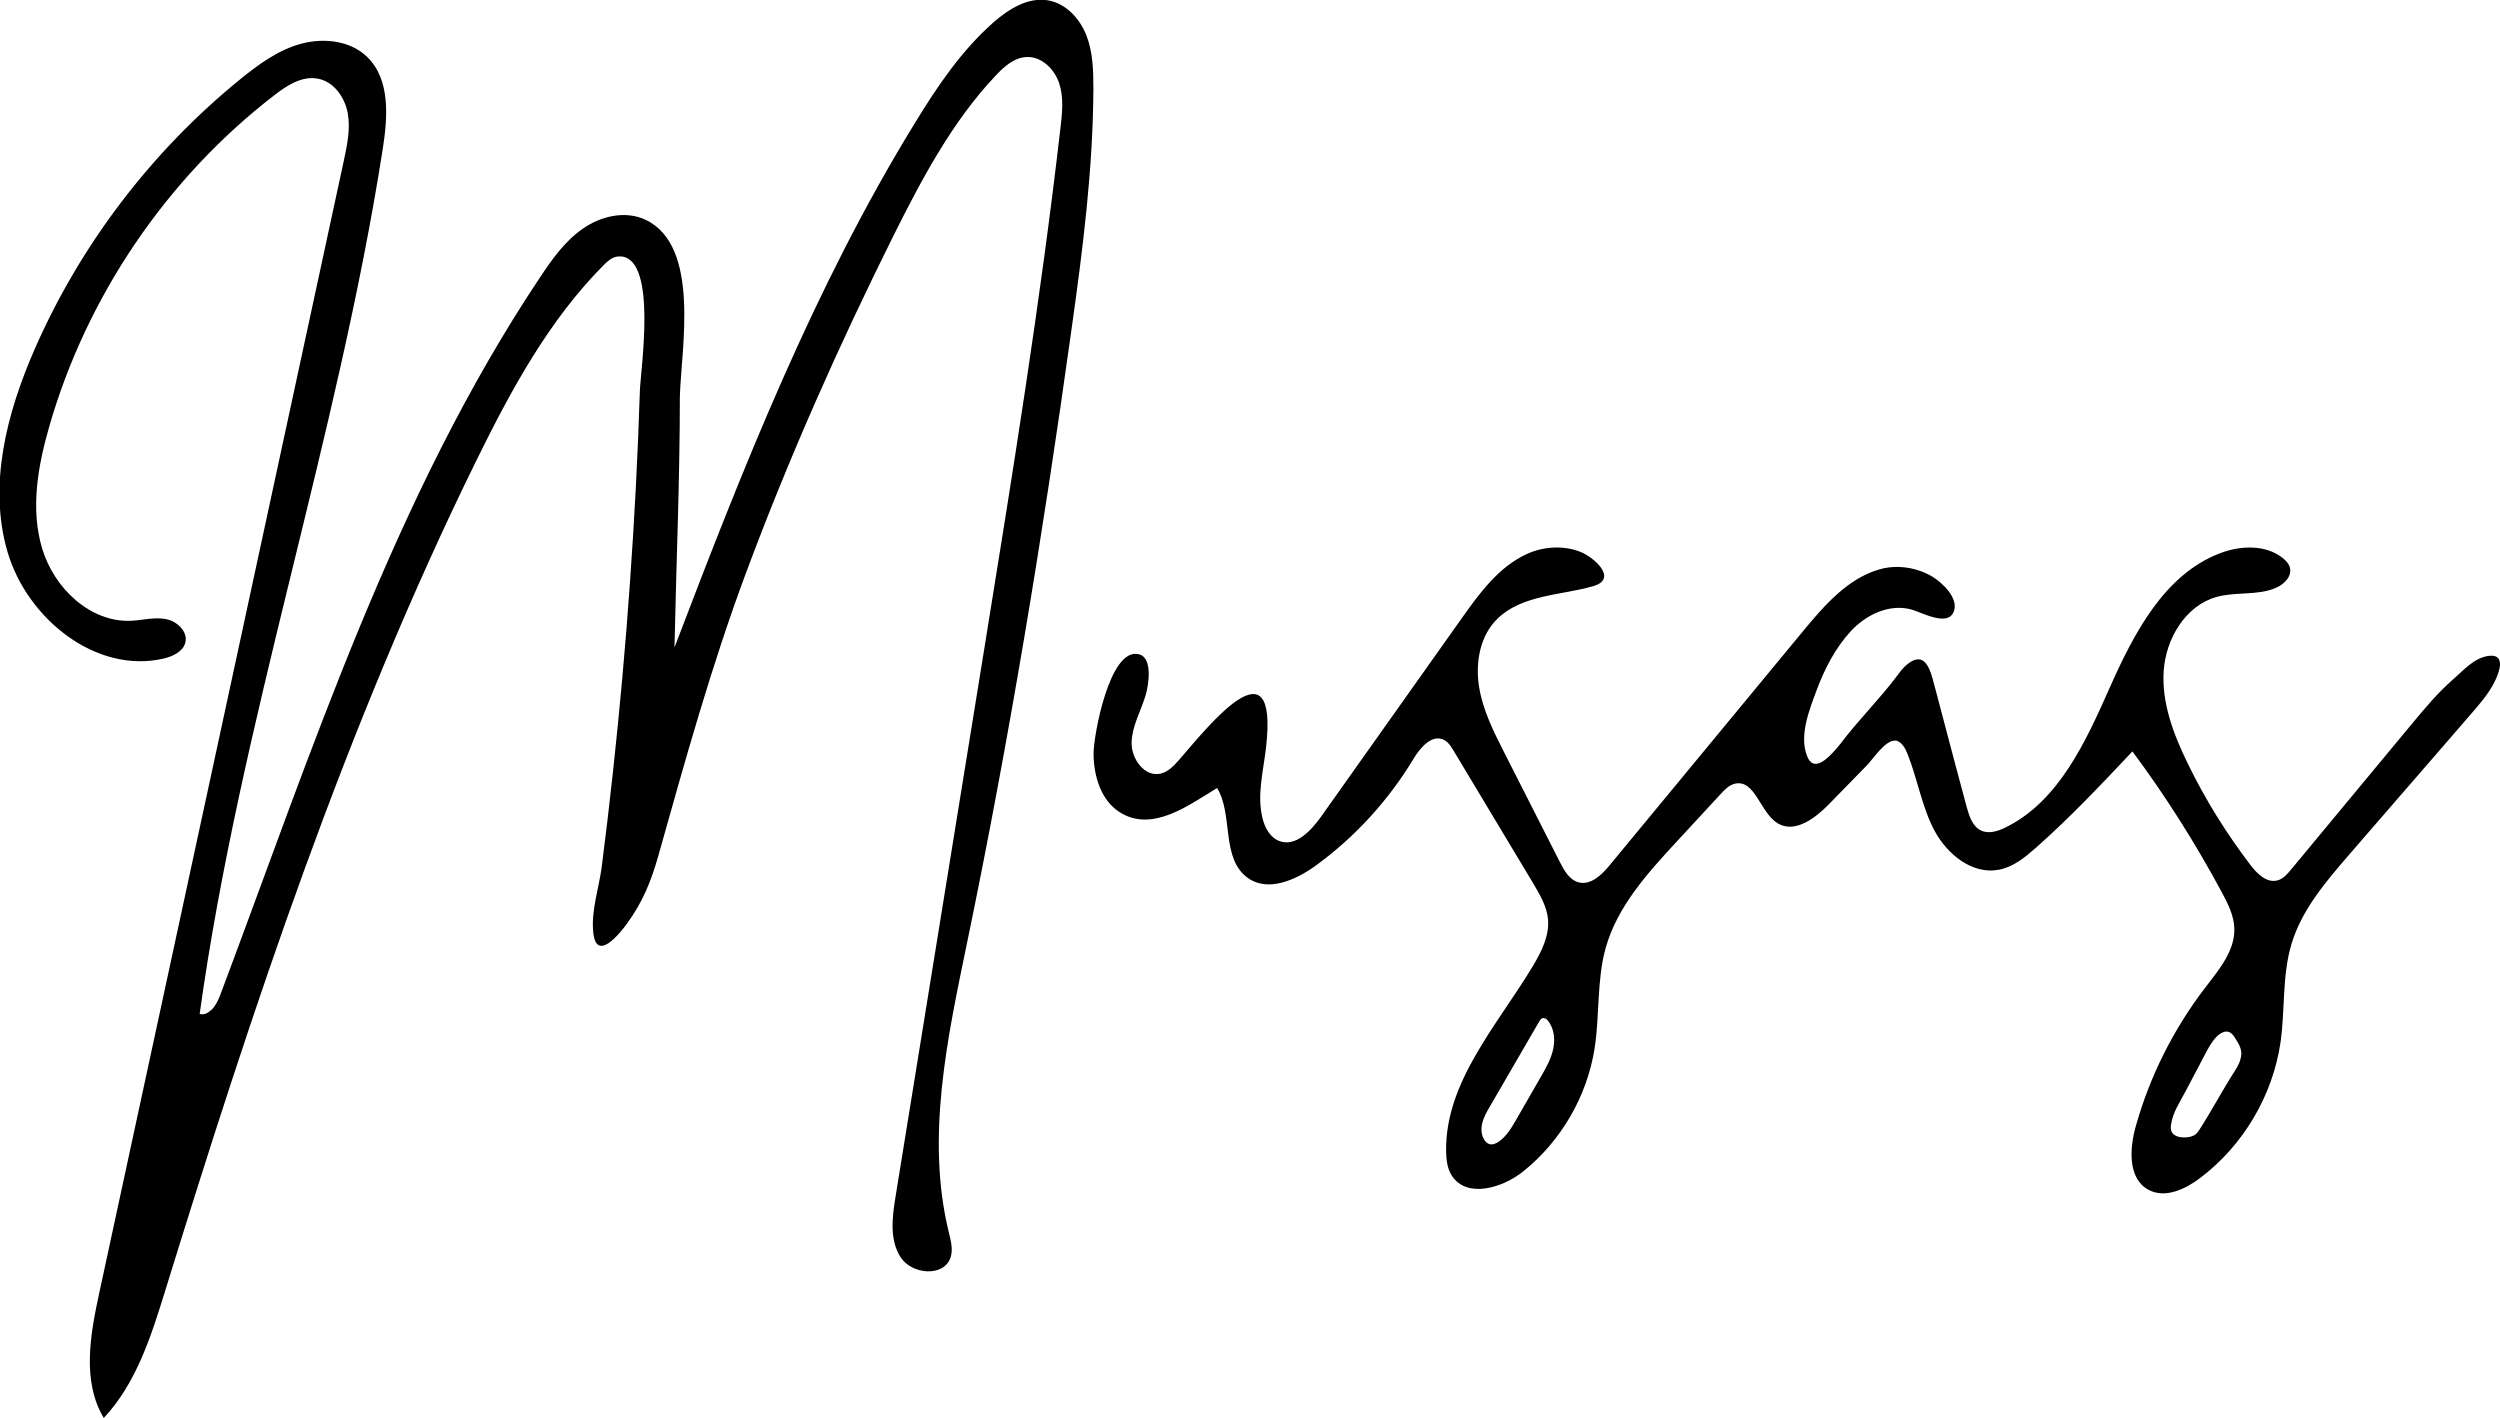
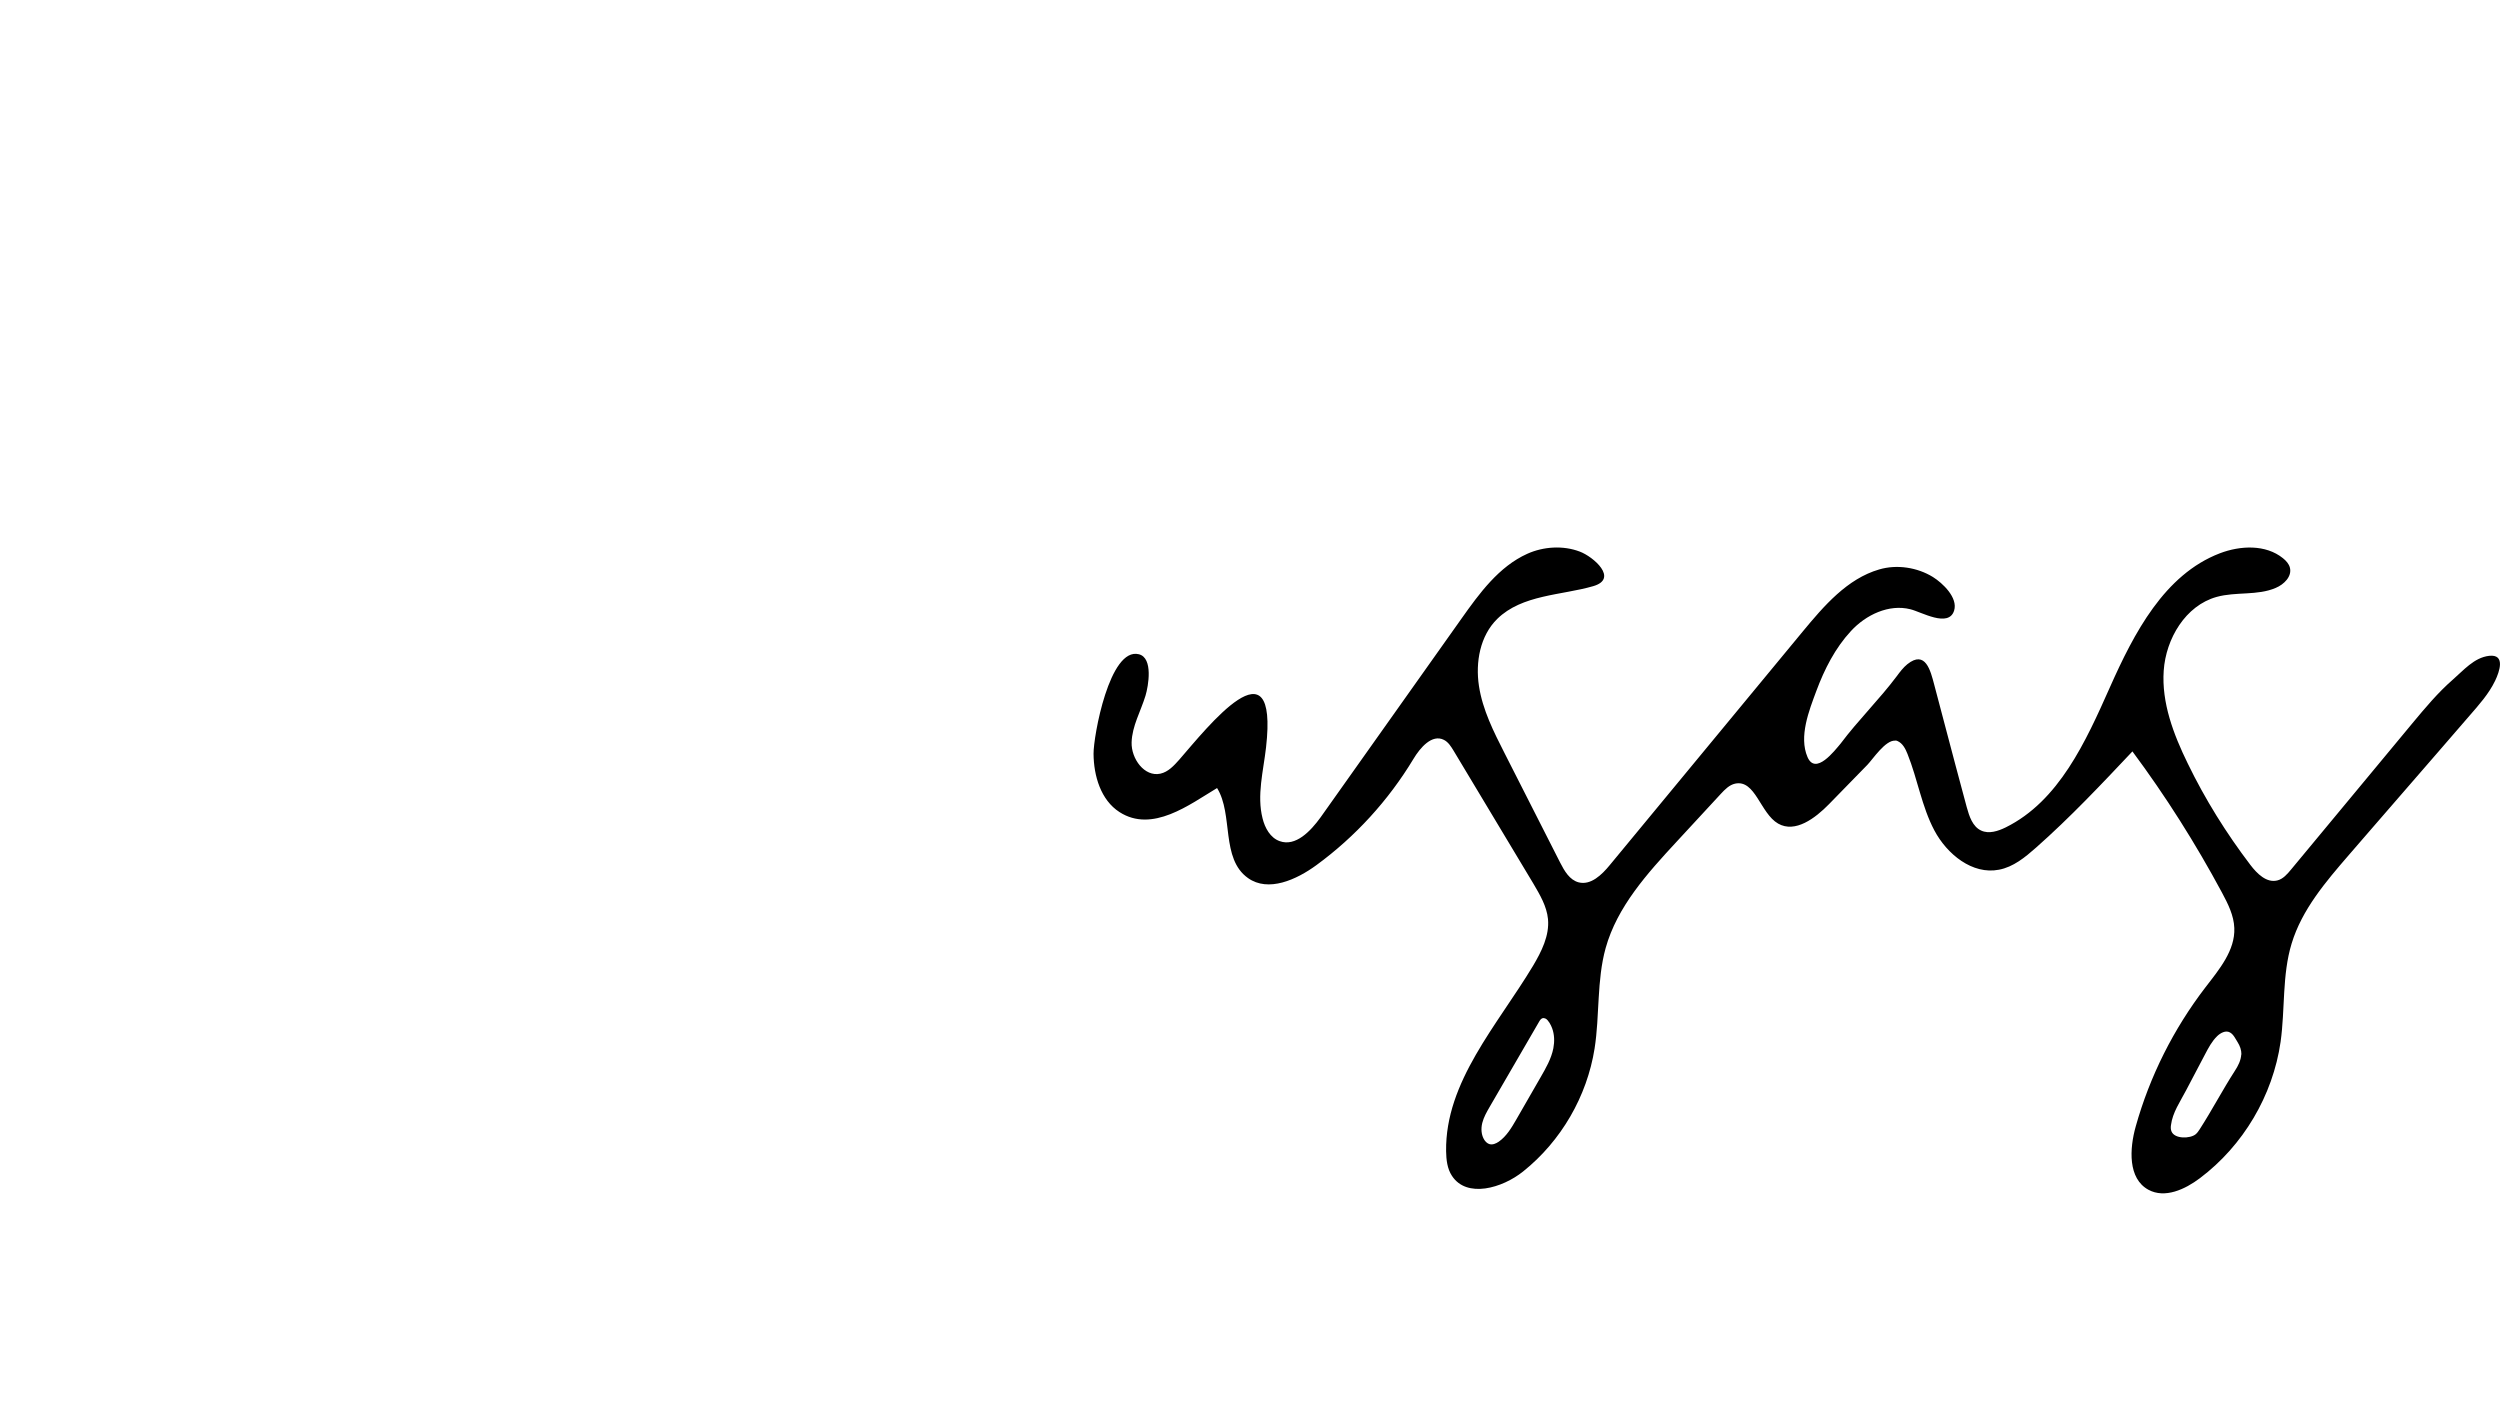
<svg xmlns="http://www.w3.org/2000/svg" id="Layer_2" data-name="Layer 2" viewBox="0 0 158.27 89.76">
  <g id="Layer_1-2" data-name="Layer 1">
    <g>
-       <path d="m13.37,63.95c.24-.23.43-.58.55-.9,5.86-15.57,11.03-31.64,20.26-45.48.77-1.16,1.59-2.32,2.74-3.11s2.68-1.14,3.94-.55c3.53,1.66,2.25,8.24,2.18,11.23,0,5.28-.23,10.57-.34,15.85,4.34-11.39,8.84-22.81,15.22-33.2,1.41-2.31,2.94-4.58,4.97-6.37.97-.85,2.19-1.61,3.45-1.4,1.13.19,2.01,1.14,2.43,2.2s.45,2.23.45,3.38c-.02,5.1-.67,10.17-1.38,15.22-1.81,13.02-3.95,26-6.62,38.88-1.25,6.05-2.62,12.33-1.15,18.33.13.53.28,1.09.1,1.6-.43,1.23-2.44,1.06-3.15-.03s-.54-2.52-.33-3.81c1.88-11.59,3.75-23.18,5.63-34.76,1.77-10.96,3.55-21.93,4.82-32.97.11-.94.21-1.91-.09-2.8s-1.11-1.69-2.05-1.65c-.79.03-1.44.61-1.98,1.19-2.76,2.93-4.67,6.55-6.47,10.15-3.46,6.95-6.62,14.06-9.33,21.34-2.18,5.85-3.85,11.87-5.54,17.88-.46,1.62-.98,2.91-1.97,4.28-.5.69-1.95,2.47-2.15.6-.15-1.38.35-2.79.53-4.14.26-2.02.5-4.05.72-6.08.43-3.97.79-7.95,1.07-11.93.29-4.05.5-8.11.63-12.17.05-1.37,1.09-8.18-1.13-8.49-.09-.01-.18,0-.27,0-.35.03-.64.29-.89.54-3.48,3.5-5.87,7.92-8.05,12.35-8.27,16.81-14.18,34.68-19.71,52.58-.89,2.88-1.83,5.86-3.89,8.06-1.39-2.32-.86-5.26-.29-7.9,5.16-23.9,10.33-47.81,15.49-71.71.21-.99.43-2.02.24-3.02s-.89-1.98-1.89-2.16c-1.01-.19-1.97.44-2.78,1.07-6.8,5.25-11.86,12.72-14.23,20.98-.72,2.51-1.19,5.2-.44,7.7.75,2.5,3.04,4.69,5.64,4.57.73-.04,1.46-.24,2.18-.11s1.43.8,1.24,1.5c-.15.57-.79.86-1.36,1-4.28,1-8.65-2.52-9.89-6.74-1.24-4.22-.06-8.78,1.7-12.81,2.9-6.64,7.42-12.57,13.05-17.14,1.16-.94,2.39-1.84,3.83-2.23s3.12-.2,4.18.83c1.48,1.43,1.31,3.81.99,5.84-2.88,18.44-9.02,36.27-11.59,54.75.26.07.5-.03.69-.22Z" />
      <path d="m119.99,46.89c-.62-.06-1.43,1.18-1.77,1.53-.81.83-1.62,1.66-2.43,2.49-.87.89-2.14,1.85-3.22,1.23-1.13-.65-1.44-2.8-2.72-2.53-.37.08-.65.37-.91.65-.93,1.01-1.87,2.02-2.8,3.03-1.85,2-3.76,4.11-4.49,6.73-.57,2.06-.37,4.25-.7,6.36-.48,3.03-2.12,5.86-4.52,7.78-1.33,1.07-3.58,1.71-4.51.28-.3-.45-.36-1.02-.37-1.56-.06-4.39,3.24-7.97,5.5-11.73.54-.91,1.05-1.92.95-2.97-.08-.81-.51-1.53-.92-2.23-1.69-2.81-3.37-5.62-5.06-8.43-.16-.26-.33-.54-.61-.68-.75-.38-1.5.49-1.93,1.21-1.58,2.62-3.68,4.92-6.14,6.72-1.27.93-3.05,1.73-4.33.82-1.74-1.23-.92-4.03-1.96-5.7-1.75,1.05-4.1,2.86-6.18,1.52-1.18-.76-1.63-2.29-1.64-3.69-.01-1.1,1.01-6.77,2.87-6.3.92.23.6,2.02.42,2.62-.3.99-.85,1.92-.88,2.96-.03,1.03.81,2.2,1.82,1.98.5-.11.86-.51,1.2-.89,1.76-2.02,6.29-7.79,5.49-.77-.17,1.5-.59,3.03-.22,4.49.15.61.49,1.23,1.08,1.44,1.01.37,1.96-.63,2.59-1.5,2.97-4.19,5.95-8.39,8.92-12.58,1.14-1.61,2.37-3.3,4.17-4.11,1.02-.46,2.27-.54,3.32-.14.86.32,2.48,1.72.85,2.19-1.99.58-4.5.53-6.07,2.07-1.09,1.07-1.39,2.74-1.16,4.25.23,1.51.93,2.89,1.62,4.25,1.17,2.31,2.35,4.62,3.52,6.93.27.53.6,1.1,1.17,1.25.77.2,1.47-.48,1.97-1.09,4.07-4.93,8.14-9.86,12.21-14.78,1.35-1.63,2.82-3.35,4.85-3.94,1.12-.33,2.41-.13,3.4.48.61.38,1.6,1.31,1.34,2.13-.35,1.1-2.07.08-2.77-.09-1.36-.34-2.81.35-3.76,1.38-1,1.08-1.68,2.42-2.19,3.79-.46,1.24-1.12,2.89-.56,4.19.51,1.18,1.72-.41,2.1-.86,1.11-1.48,2.44-2.78,3.55-4.26.2-.27.41-.55.67-.76,1.15-.92,1.47.42,1.7,1.29l.66,2.5c.46,1.76.93,3.51,1.4,5.26.16.58.37,1.23.91,1.48.49.23,1.07.04,1.56-.2,3.37-1.67,5.06-5.42,6.59-8.86s3.45-7.14,6.96-8.49c1.31-.5,2.91-.57,4,.31.2.16.38.36.44.6.14.55-.37,1.06-.9,1.28-1.16.5-2.52.23-3.74.57-1.97.55-3.21,2.64-3.35,4.67s.62,4.03,1.52,5.87c1.1,2.27,2.44,4.42,3.97,6.43.42.55,1.02,1.15,1.7.98.37-.09.64-.41.88-.7,2.56-3.09,5.12-6.18,7.69-9.27.8-.96,1.6-1.92,2.54-2.74.67-.58,1.35-1.4,2.3-1.51,1.05-.12.66,1,.38,1.58-.4.83-1.02,1.52-1.62,2.21-.68.79-1.37,1.58-2.05,2.37-1.37,1.58-2.74,3.16-4.11,4.74-.49.57-.99,1.14-1.48,1.71-1.47,1.7-2.97,3.46-3.62,5.6-.61,2-.41,4.16-.7,6.23-.49,3.4-2.37,6.57-5.11,8.63-.94.71-2.22,1.3-3.26.73-1.3-.71-1.2-2.59-.8-4.01.89-3.18,2.4-6.18,4.41-8.8.87-1.13,1.89-2.34,1.83-3.76-.03-.8-.4-1.53-.78-2.24-1.67-3.11-3.56-6.1-5.67-8.94-1.97,2.09-3.95,4.19-6.1,6.09-.69.61-1.44,1.23-2.35,1.4-1.68.33-3.29-.98-4.09-2.49s-1.06-3.25-1.7-4.84c-.13-.33-.31-.68-.64-.82-.04-.02-.09-.03-.13-.03Zm-22.17,17.59c-.12-.06-.25-.03-.37.18-1.05,1.8-2.09,3.61-3.14,5.41-.19.33-.38.66-.47,1.02s-.07.77.14,1.09c.08.11.18.21.31.25.2.06.41-.03.59-.15.49-.34.81-.88,1.11-1.4.51-.89,1.02-1.77,1.53-2.66.34-.59.69-1.19.82-1.86.08-.42.07-.87-.08-1.27-.07-.19-.23-.51-.42-.61Zm44.08,2.28c0-.29-.09-.54-.24-.78-.13-.2-.26-.5-.49-.62-.27-.15-.6.04-.8.23-.34.33-.56.75-.78,1.17-.4.76-.8,1.52-1.2,2.28-.37.71-.85,1.39-.95,2.19-.02.13-.02.27.03.39.19.5,1.19.47,1.53.19.11-.09.18-.2.26-.32.78-1.21,1.44-2.48,2.22-3.69.21-.32.39-.67.41-1.05Z" />
    </g>
  </g>
</svg>